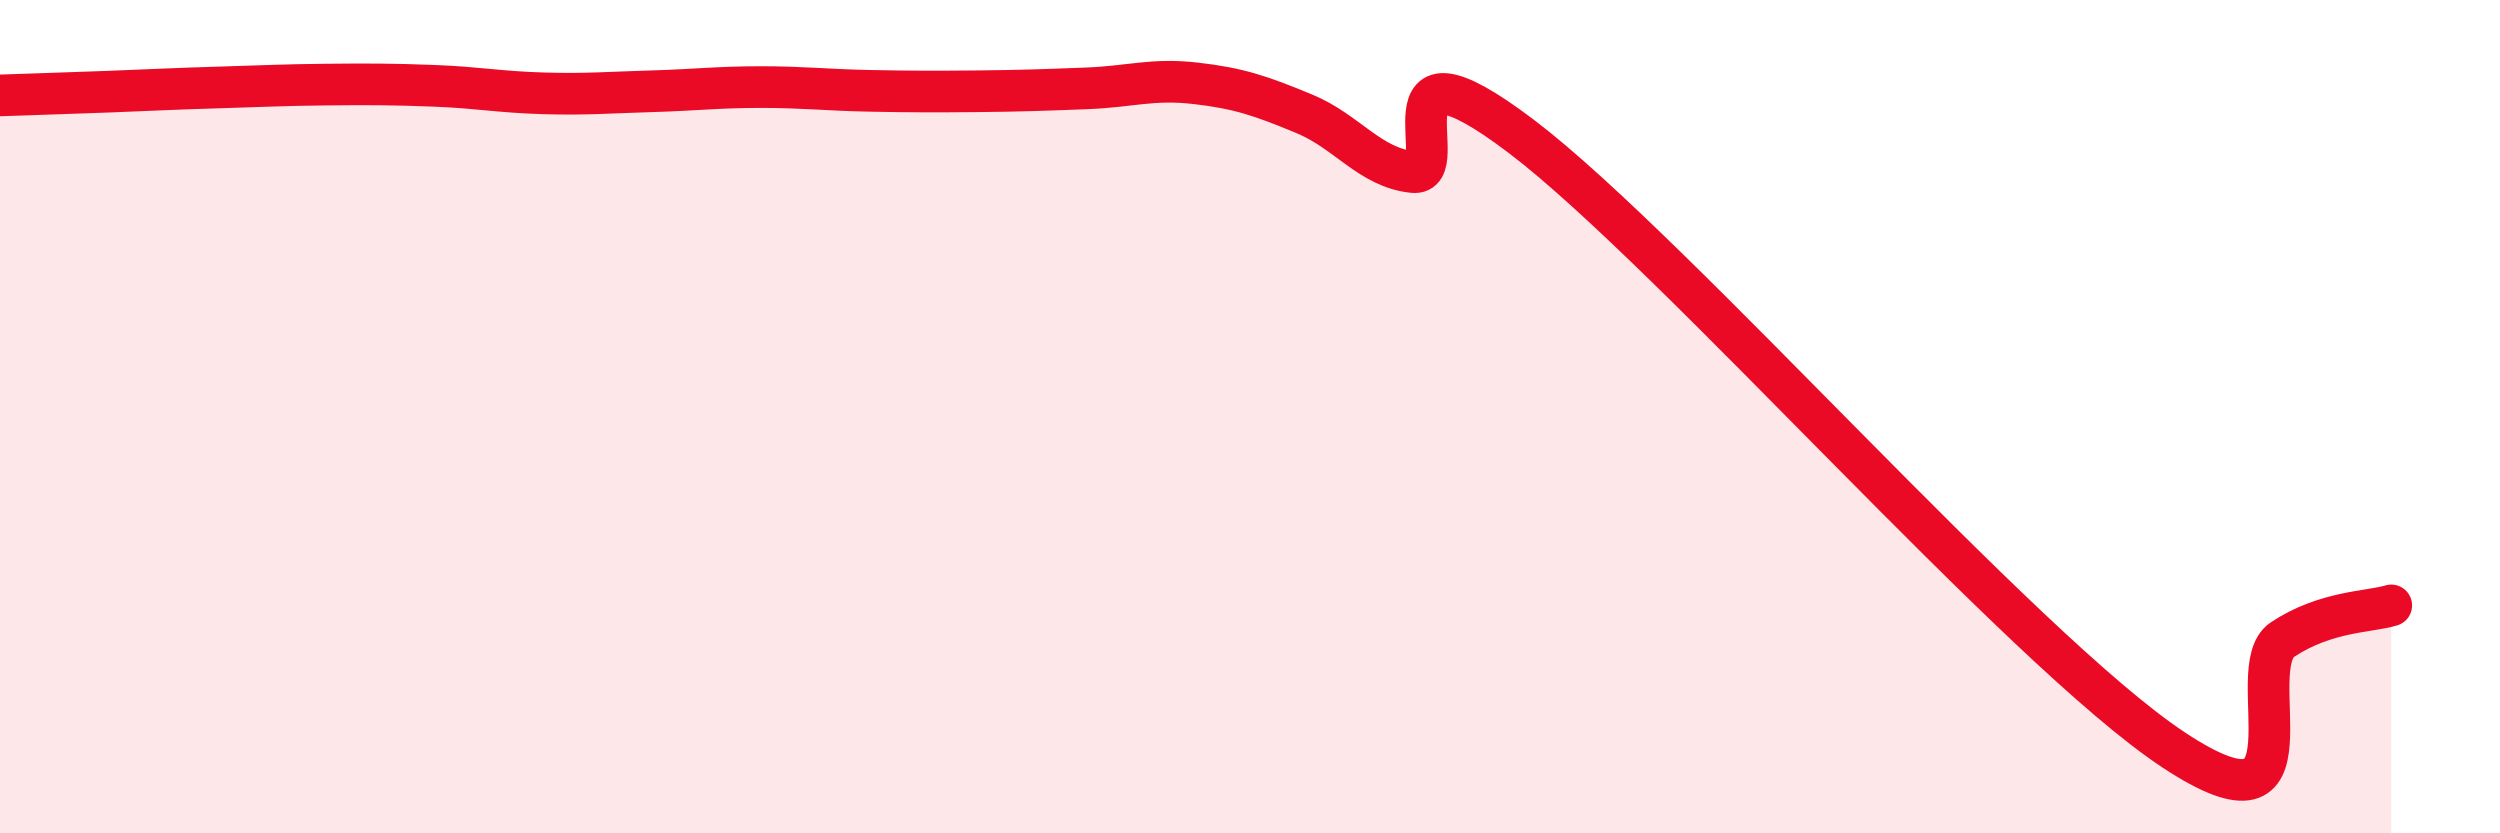
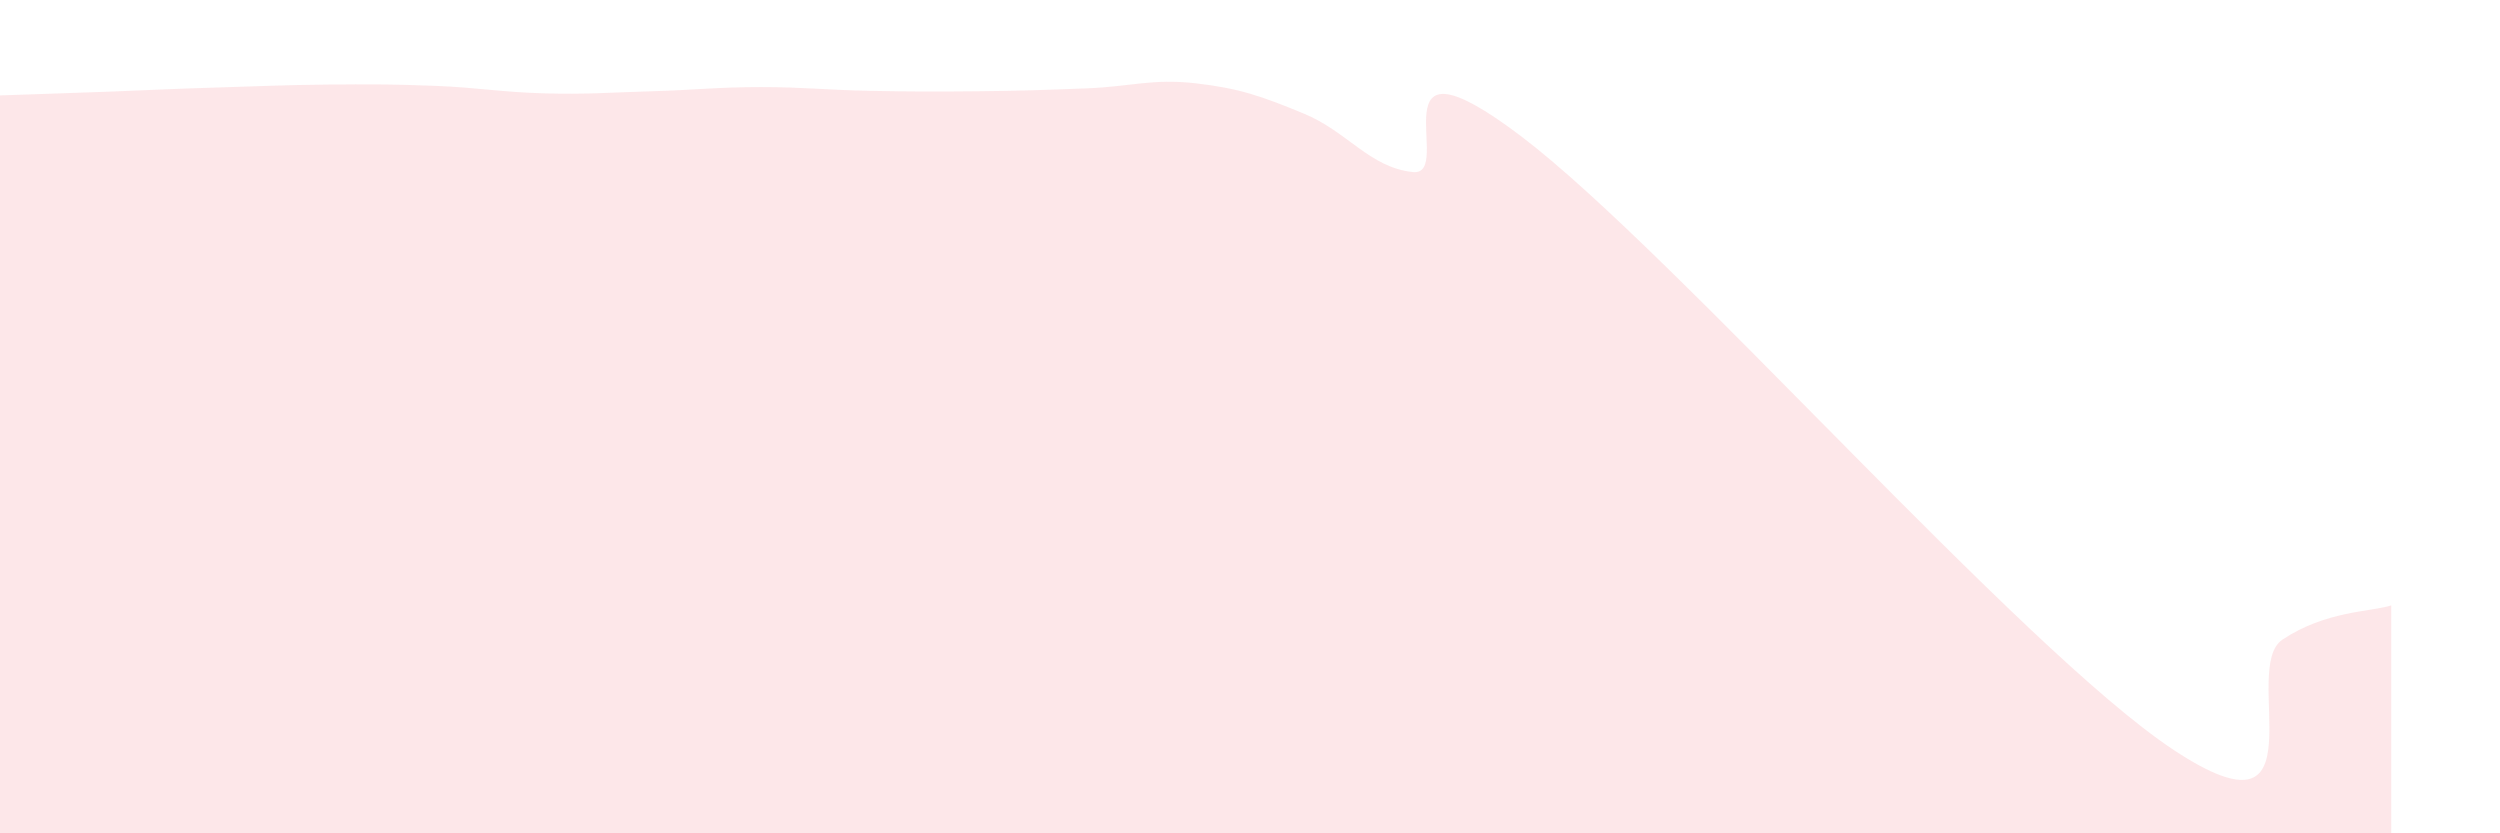
<svg xmlns="http://www.w3.org/2000/svg" width="60" height="20" viewBox="0 0 60 20">
  <path d="M 0,2.29 C 0.52,2.27 1.57,2.24 2.61,2.2 C 3.65,2.16 4.18,2.13 5.22,2.1 C 6.26,2.07 6.79,2.04 7.83,2.03 C 8.87,2.02 9.39,2.02 10.43,2.06 C 11.47,2.1 12,2.21 13.04,2.24 C 14.08,2.27 14.61,2.22 15.65,2.19 C 16.69,2.16 17.22,2.09 18.26,2.09 C 19.3,2.09 19.83,2.16 20.87,2.18 C 21.91,2.2 22.44,2.2 23.48,2.19 C 24.52,2.18 25.05,2.16 26.09,2.12 C 27.13,2.08 27.66,1.88 28.7,2 C 29.74,2.12 30.26,2.3 31.3,2.73 C 32.34,3.16 32.87,4.02 33.91,4.13 C 34.95,4.24 32.87,0.51 36.52,3.28 C 40.17,6.05 48.52,15.59 52.17,18 C 55.82,20.41 53.74,16.04 54.78,15.35 C 55.82,14.66 56.87,14.69 57.39,14.53L57.39 20L0 20Z" fill="#EB0A25" opacity="0.1" stroke-linecap="round" stroke-linejoin="round" />
-   <path d="M 0,2.29 C 0.52,2.27 1.57,2.24 2.61,2.2 C 3.65,2.16 4.18,2.13 5.22,2.1 C 6.26,2.07 6.79,2.04 7.83,2.03 C 8.87,2.02 9.39,2.02 10.43,2.06 C 11.47,2.1 12,2.21 13.04,2.24 C 14.08,2.27 14.61,2.22 15.65,2.19 C 16.69,2.16 17.22,2.09 18.26,2.09 C 19.3,2.09 19.83,2.16 20.87,2.18 C 21.91,2.2 22.44,2.2 23.48,2.19 C 24.52,2.18 25.05,2.16 26.09,2.12 C 27.13,2.08 27.66,1.88 28.7,2 C 29.74,2.12 30.26,2.3 31.3,2.73 C 32.34,3.16 32.87,4.02 33.91,4.13 C 34.95,4.24 32.87,0.51 36.52,3.28 C 40.17,6.05 48.52,15.59 52.17,18 C 55.82,20.41 53.74,16.04 54.78,15.35 C 55.82,14.66 56.87,14.69 57.39,14.53" stroke="#EB0A25" stroke-width="1" fill="none" stroke-linecap="round" stroke-linejoin="round" />
</svg>